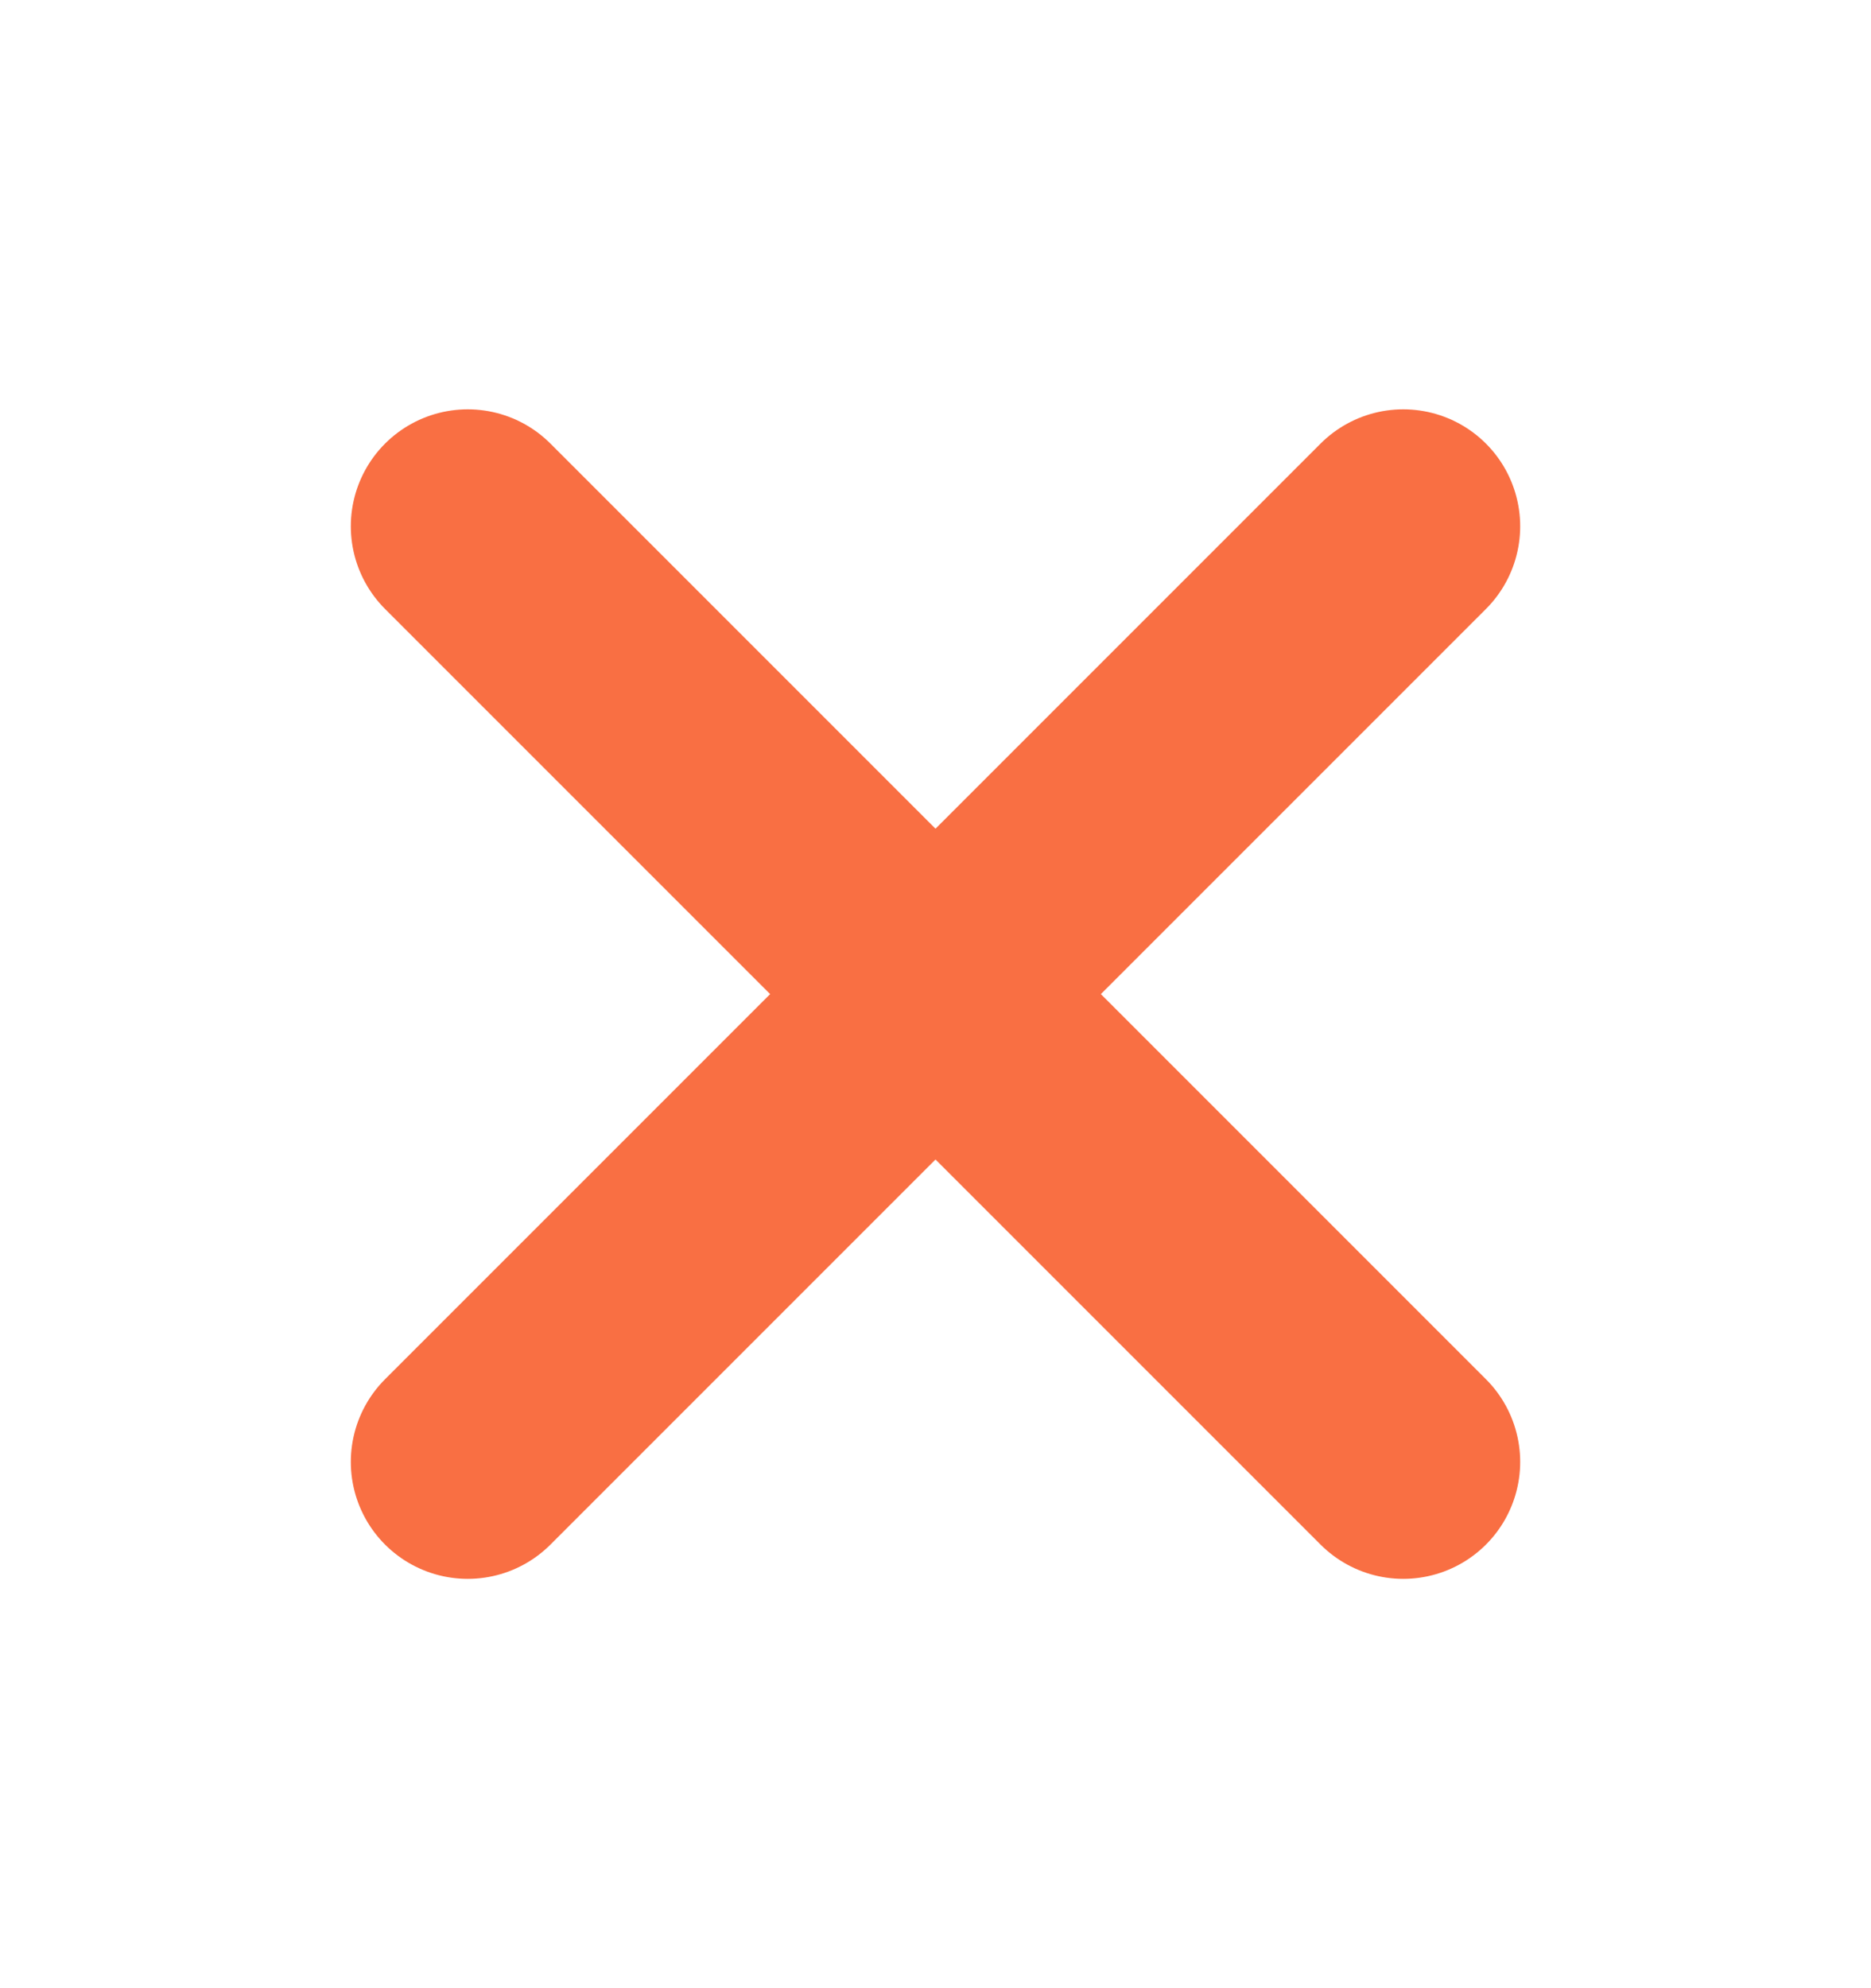
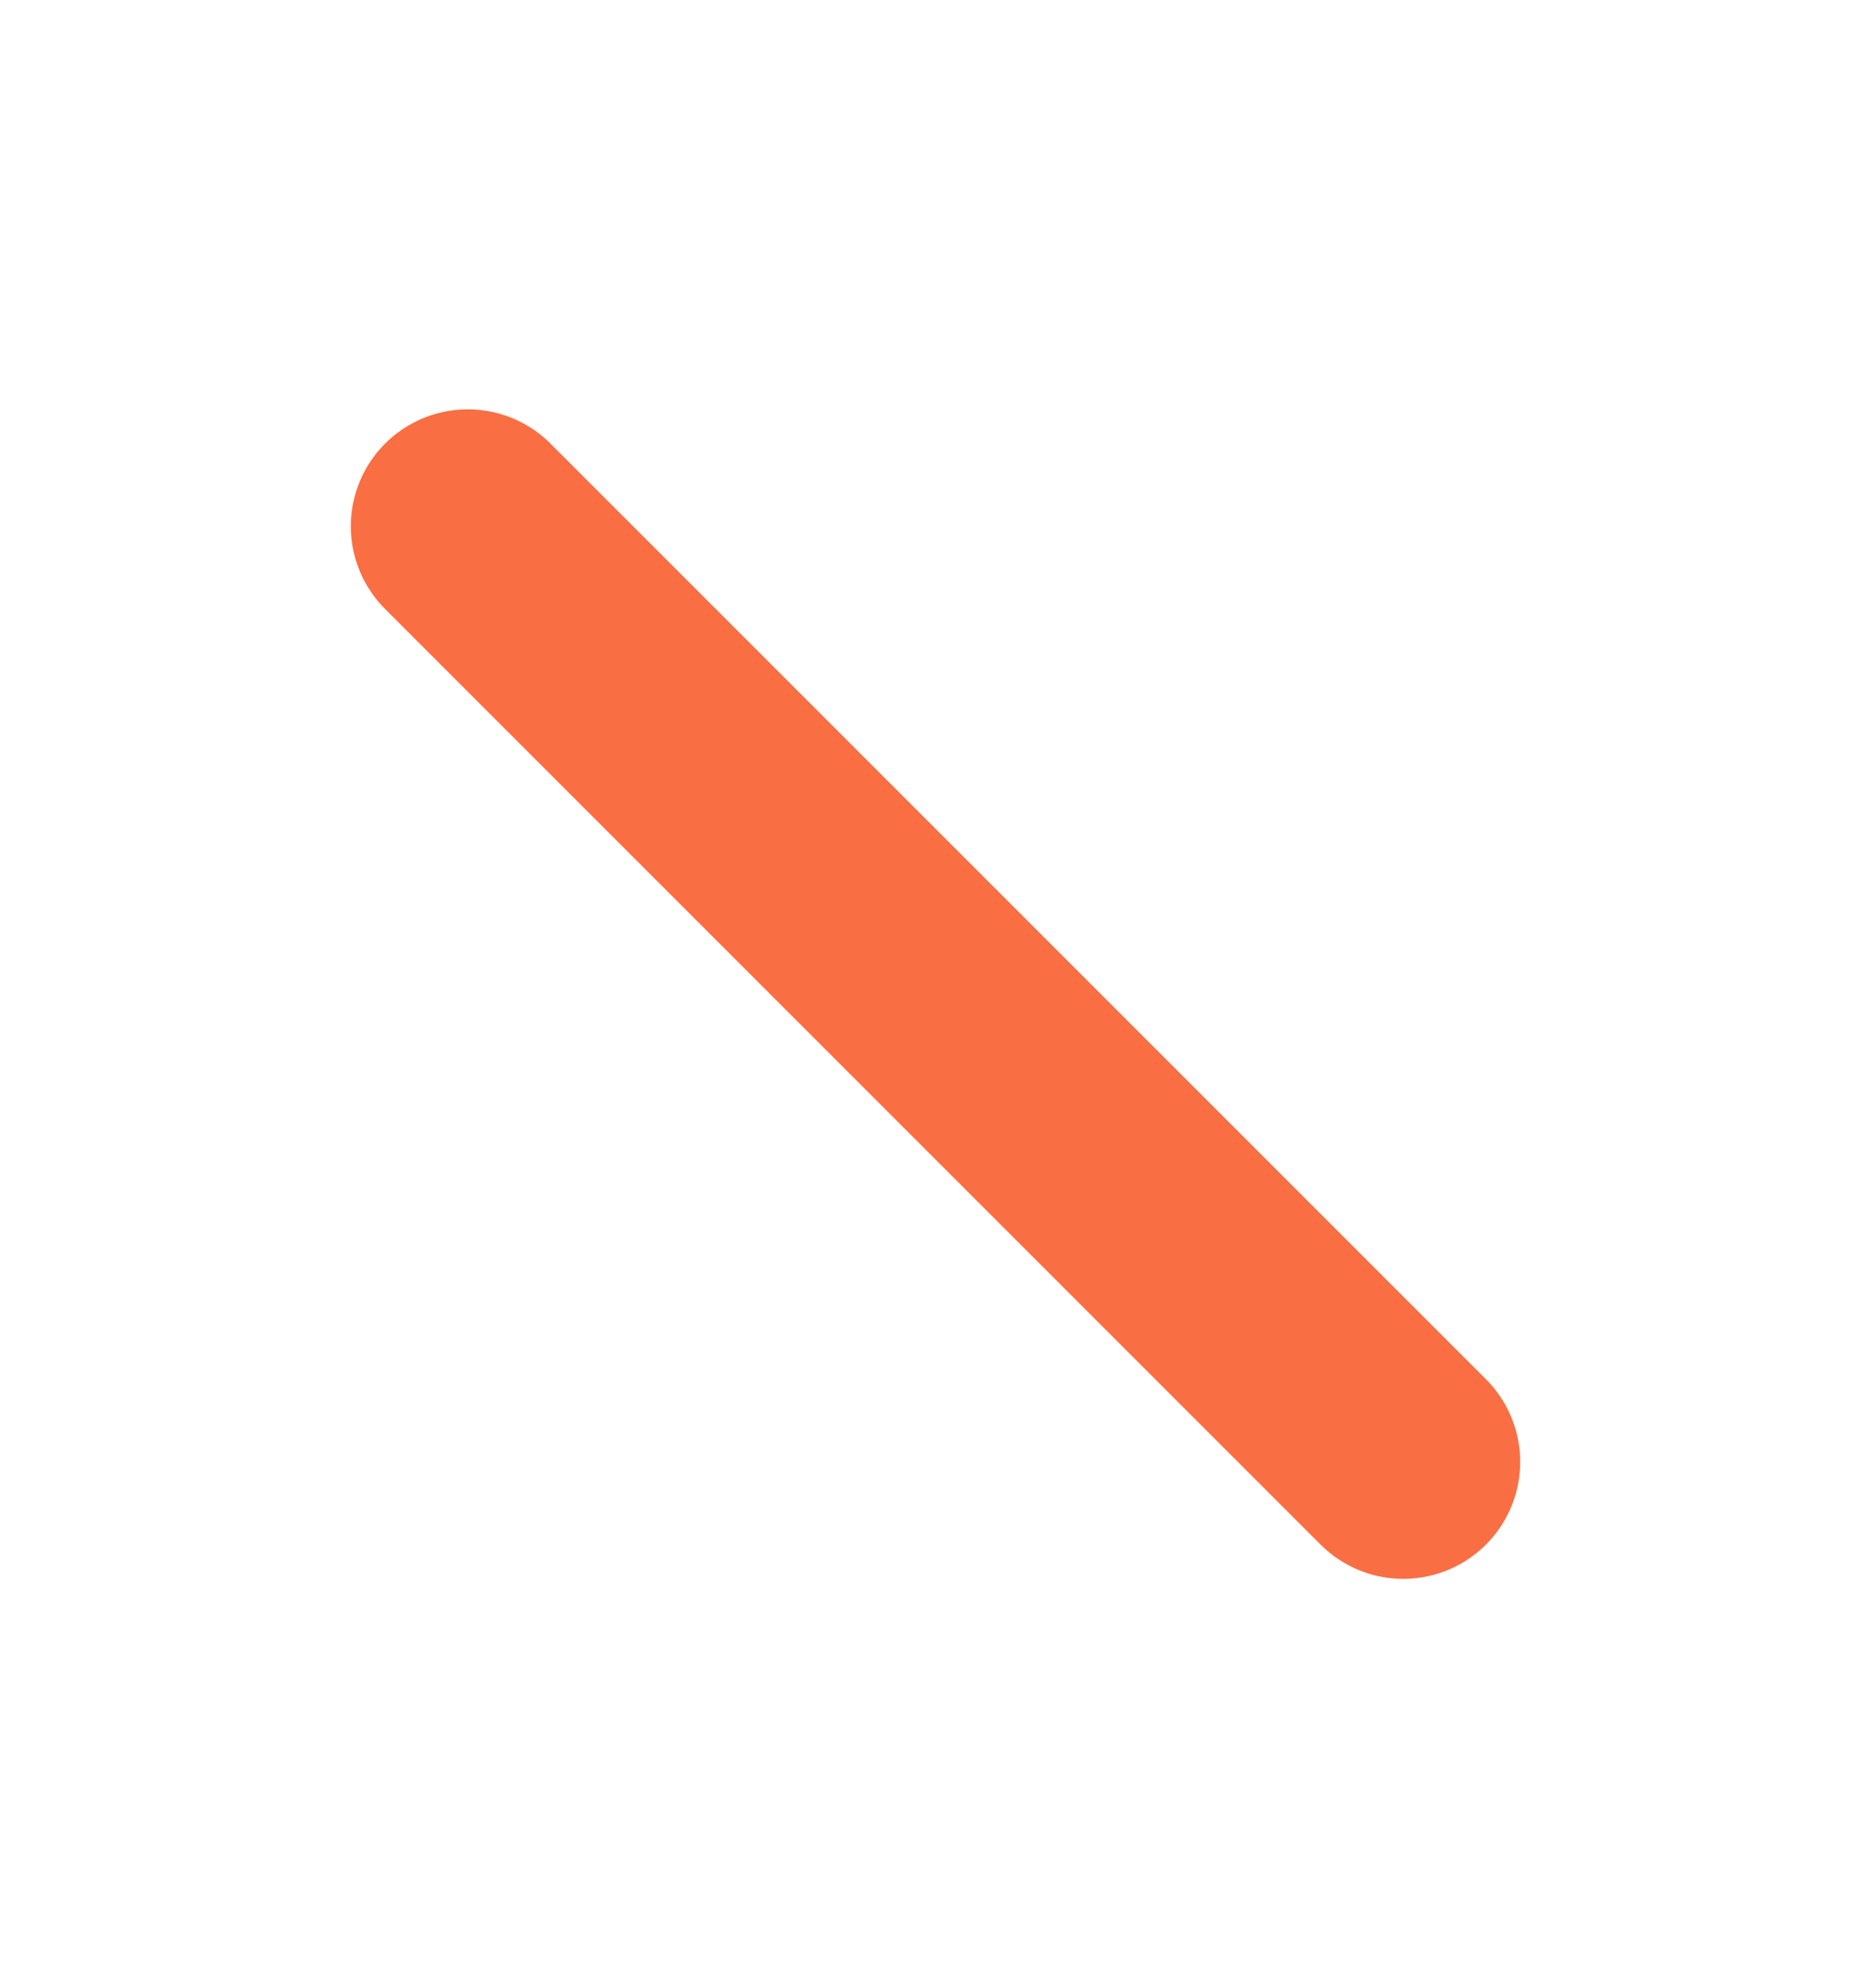
<svg xmlns="http://www.w3.org/2000/svg" width="16" height="17" viewBox="0 0 16 17" fill="none">
  <g clip-path="url(#clip0_2071_5893)">
-     <path d="M12 4.5L4 12.5" stroke="#F96F43" stroke-width="2" stroke-linecap="round" stroke-linejoin="round" />
    <path d="M4 4.5L12 12.5" stroke="#F96F43" stroke-width="2" stroke-linecap="round" stroke-linejoin="round" />
  </g>
  <defs>
    <clipPath id="clip0_2071_5893">
      <rect width="16" height="16" fill="white" transform="translate(0 0.5)" />
    </clipPath>
  </defs>
</svg>